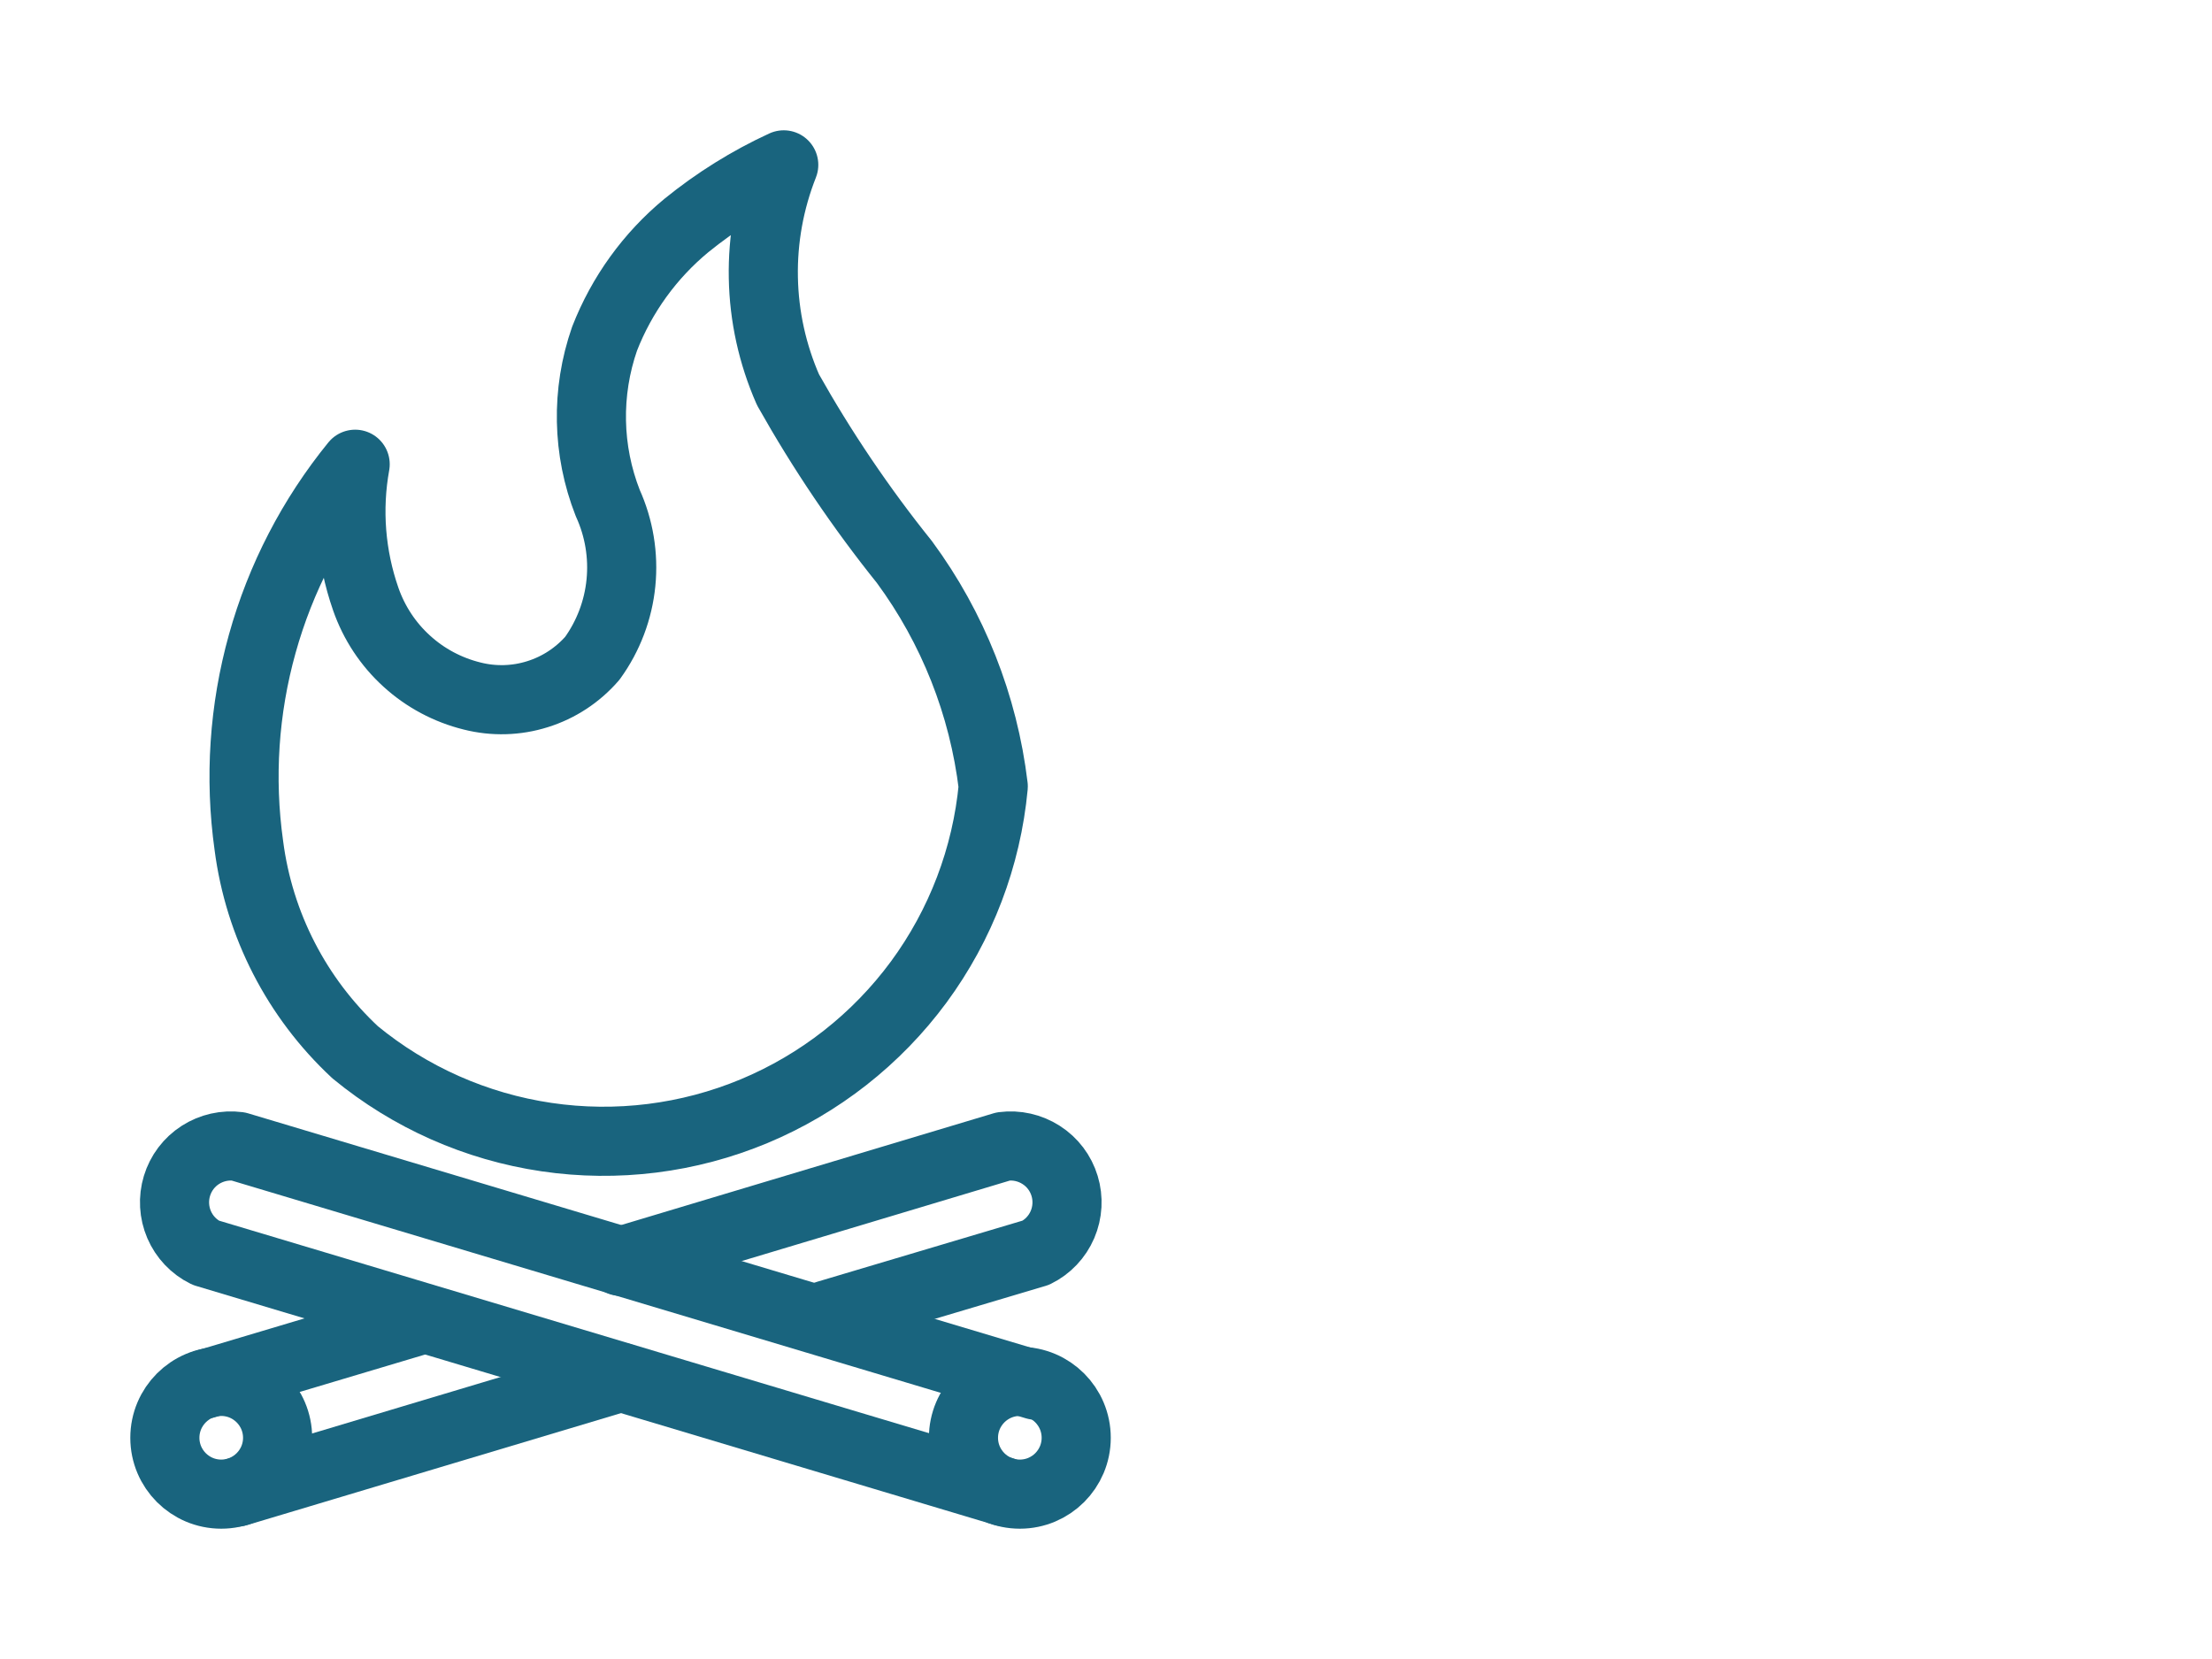
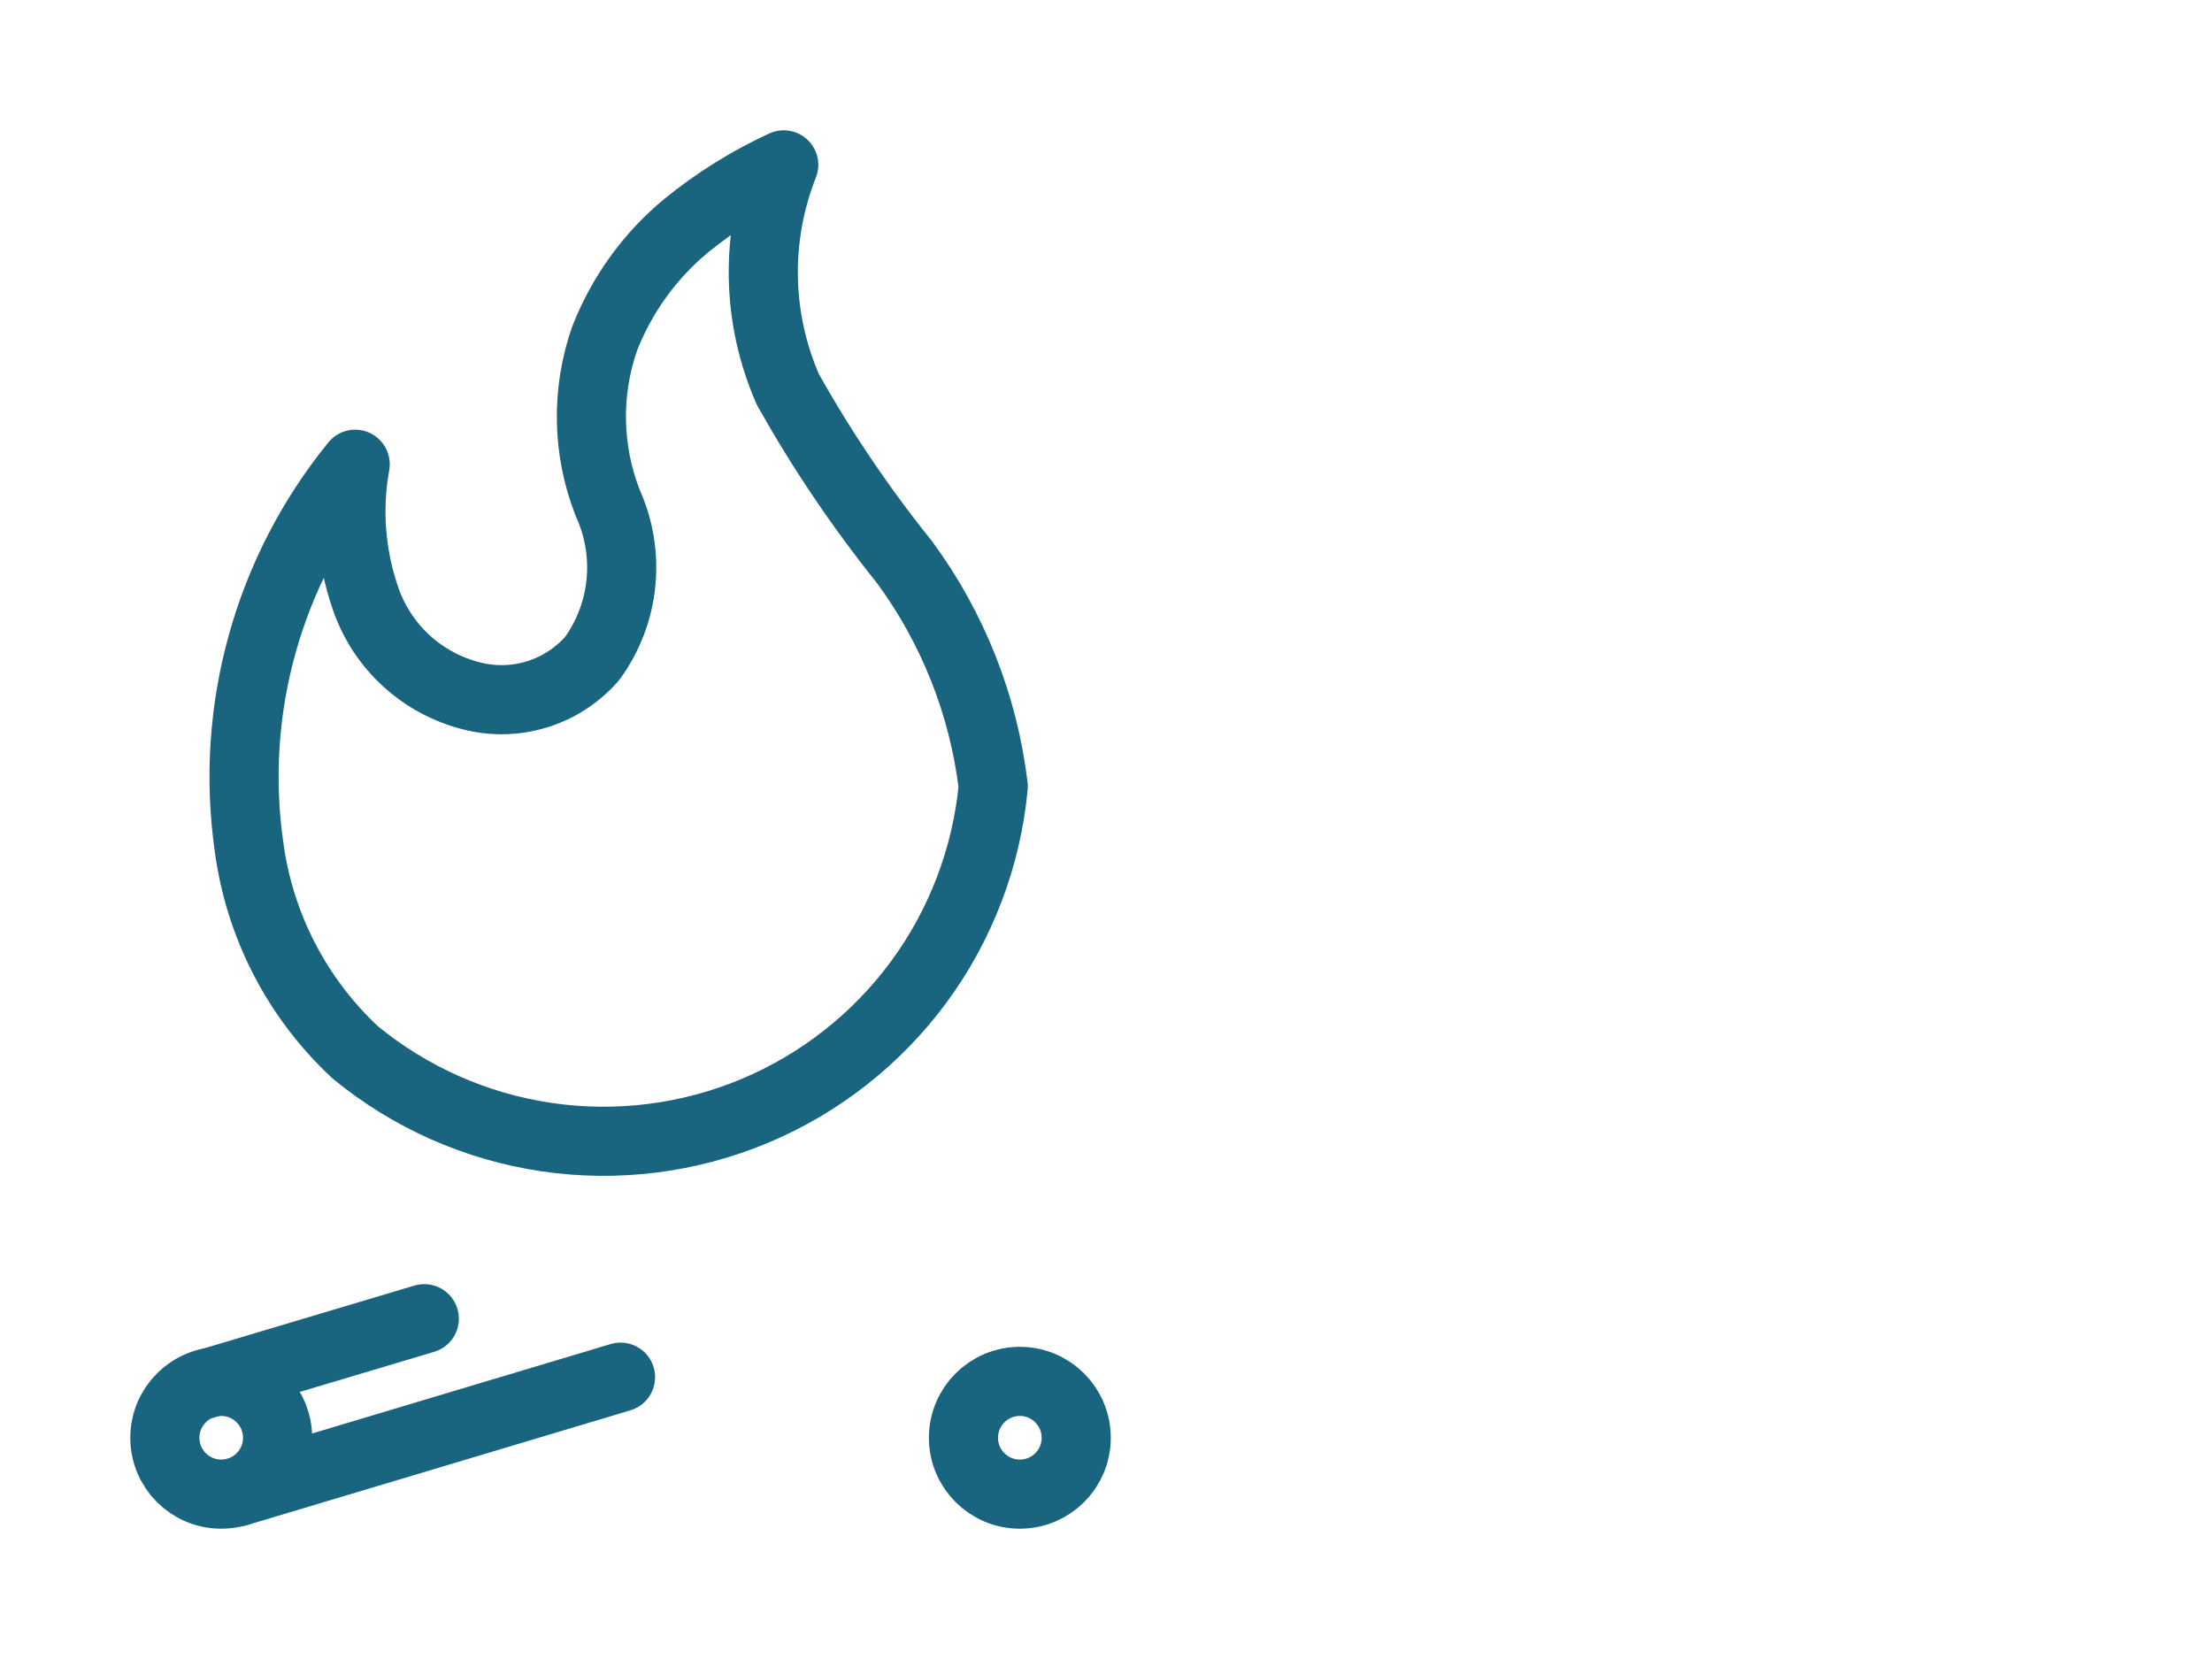
<svg xmlns="http://www.w3.org/2000/svg" width="32" height="24" viewBox="0 0 32 24" fill="none">
  <path d="M11.338 2.385C11.133 2.904 11.032 3.459 11.043 4.018C11.053 4.576 11.175 5.127 11.4 5.639C11.892 6.514 12.455 7.348 13.084 8.131C13.786 9.084 14.228 10.202 14.369 11.377C14.273 12.4 13.9 13.378 13.291 14.206C12.681 15.033 11.858 15.679 10.909 16.075C9.961 16.47 8.922 16.6 7.906 16.45C6.889 16.3 5.932 15.876 5.138 15.223C4.292 14.435 3.748 13.377 3.6 12.231C3.463 11.255 3.529 10.262 3.794 9.313C4.058 8.364 4.516 7.48 5.138 6.716C5.02 7.369 5.073 8.042 5.292 8.669C5.412 9.012 5.615 9.32 5.884 9.564C6.152 9.809 6.478 9.982 6.83 10.069C7.142 10.148 7.47 10.139 7.777 10.042C8.084 9.946 8.358 9.766 8.569 9.523C8.801 9.202 8.944 8.825 8.983 8.43C9.022 8.036 8.956 7.638 8.792 7.277C8.493 6.516 8.477 5.673 8.746 4.9C8.995 4.262 9.402 3.698 9.93 3.262C10.361 2.912 10.834 2.617 11.338 2.385Z" stroke="#19647E" stroke-linecap="round" stroke-linejoin="round" />
  <path d="M14.754 21.615C15.204 21.615 15.569 21.25 15.569 20.8C15.569 20.349 15.204 19.984 14.754 19.984C14.303 19.984 13.938 20.349 13.938 20.8C13.938 21.25 14.303 21.615 14.754 21.615Z" stroke="#19647E" stroke-linecap="round" stroke-linejoin="round" />
-   <path d="M14.515 21.577L2.977 18.123C2.804 18.038 2.667 17.893 2.591 17.716C2.515 17.539 2.504 17.34 2.56 17.156C2.616 16.971 2.736 16.812 2.898 16.708C3.06 16.604 3.254 16.56 3.446 16.585L14.984 20.039" stroke="#19647E" stroke-linecap="round" stroke-linejoin="round" />
  <path d="M3.2 21.615C3.65 21.615 4.016 21.25 4.016 20.8C4.016 20.349 3.65 19.984 3.2 19.984C2.75 19.984 2.385 20.349 2.385 20.8C2.385 21.25 2.75 21.615 3.2 21.615Z" stroke="#19647E" stroke-linecap="round" stroke-linejoin="round" />
  <path d="M6.138 19.077L2.969 20.023" stroke="#19647E" stroke-linecap="round" stroke-linejoin="round" />
-   <path d="M11.961 19.023L14.984 18.123C15.157 18.038 15.294 17.893 15.37 17.716C15.446 17.539 15.457 17.34 15.401 17.156C15.345 16.971 15.225 16.812 15.062 16.708C14.9 16.604 14.706 16.56 14.515 16.585L8.977 18.247" stroke="#19647E" stroke-linecap="round" stroke-linejoin="round" />
  <path d="M3.431 21.584L8.977 19.923" stroke="#19647E" stroke-linecap="round" stroke-linejoin="round" />
</svg>